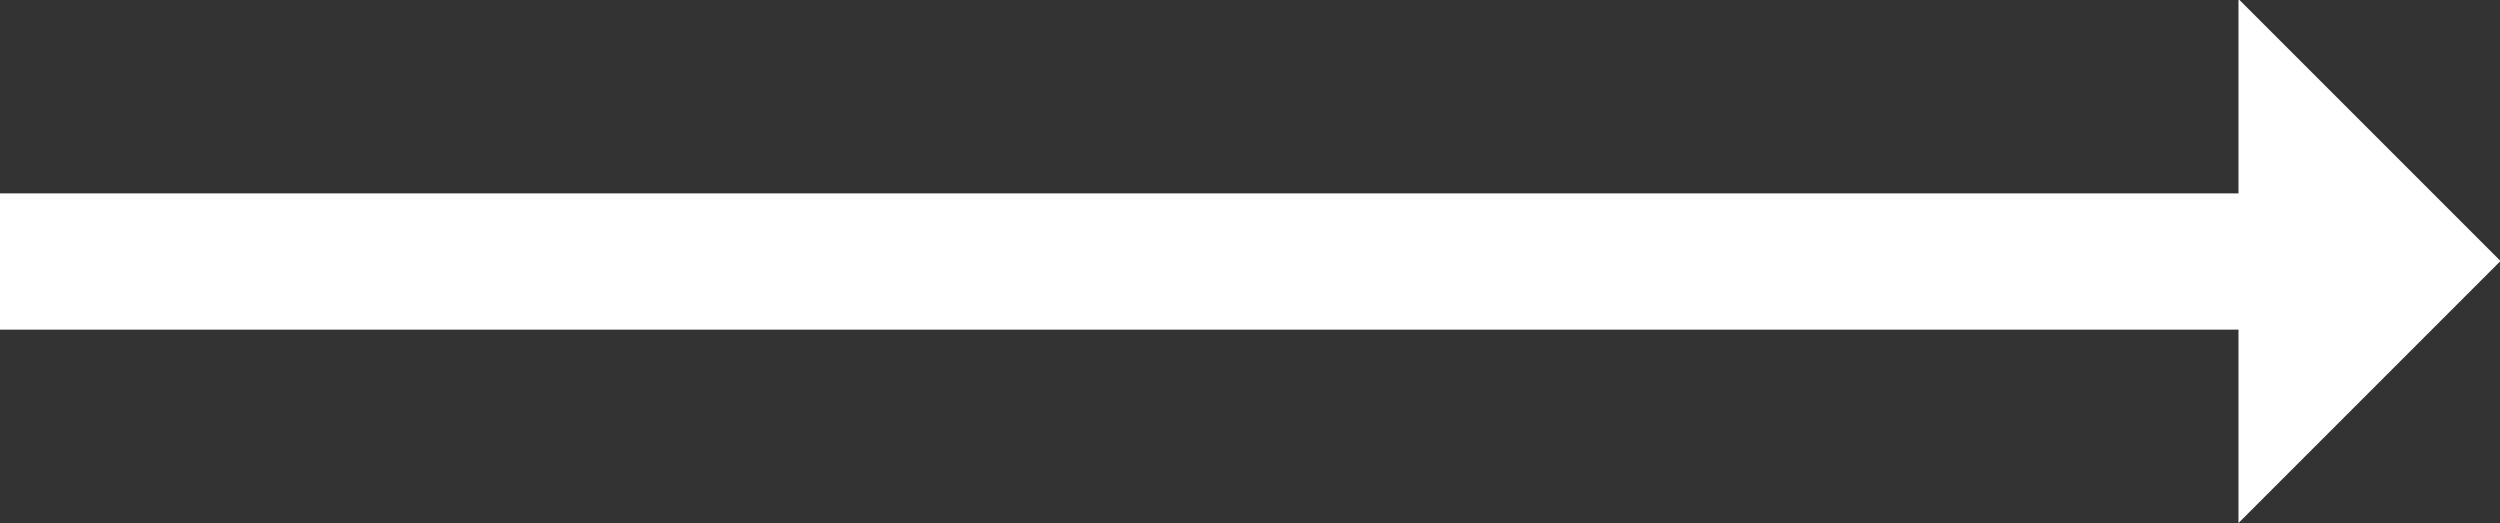
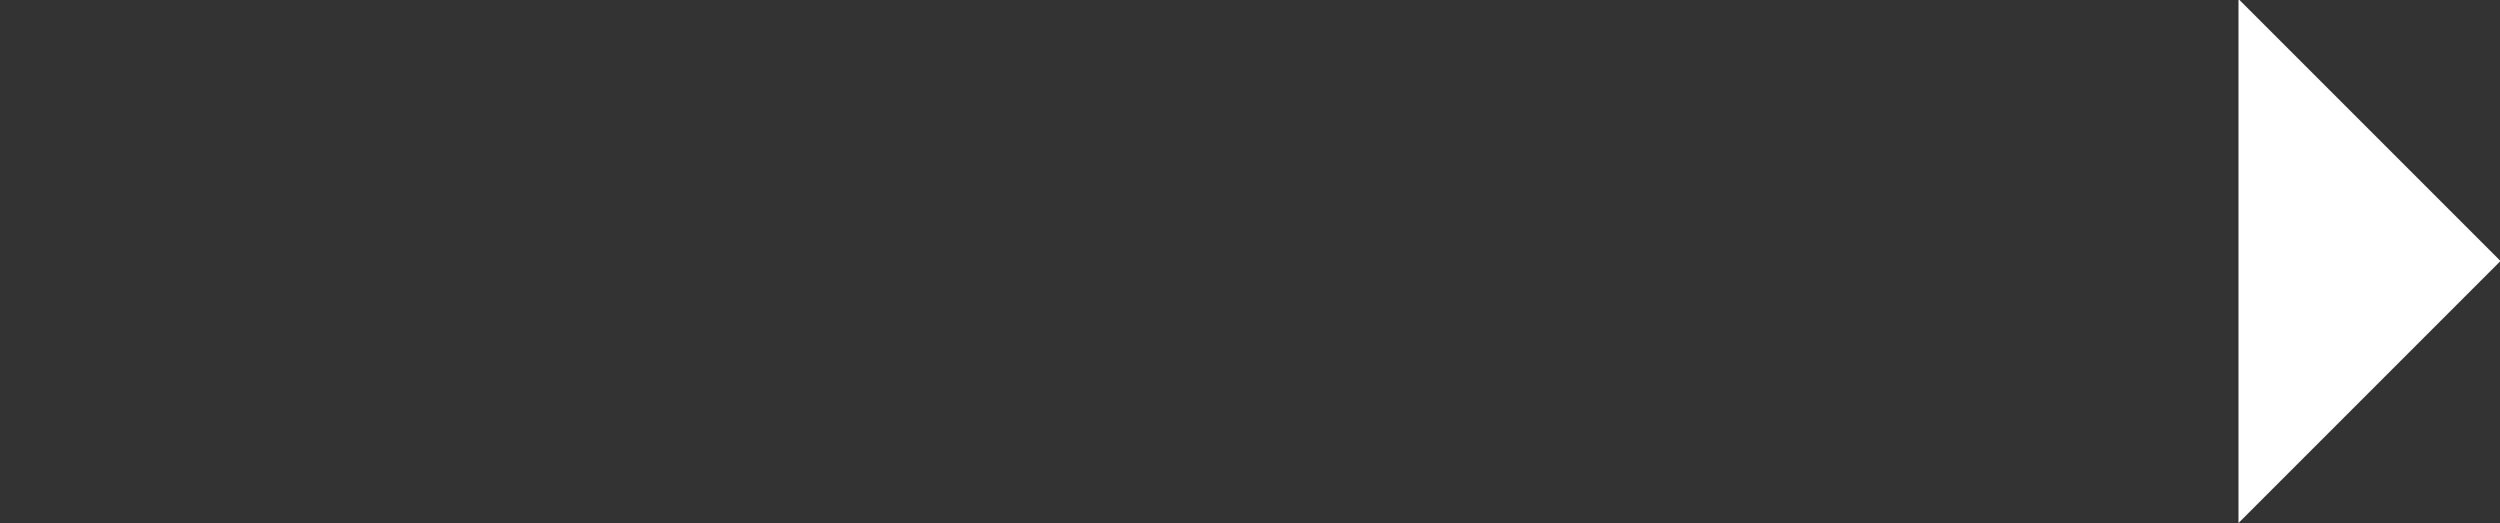
<svg xmlns="http://www.w3.org/2000/svg" width="24.808" height="5.19" viewBox="0 0 24.808 5.19">
  <rect x="0" y="0" width="24.808" height="5.19" fill="#333333" stroke="none" />
  <g id="Group_11" data-name="Group 11" transform="translate(387 -108.13)">
    <path id="Path_1" data-name="Path 1" d="M-157,113.32l2.6-2.6-2.6-2.6Z" transform="translate(-207.787 0)" fill="#fff" />
-     <rect id="Rectangle_3" data-name="Rectangle 3" width="22.986" height="1.352" transform="translate(-387 110.049)" fill="#fff" />
  </g>
</svg>